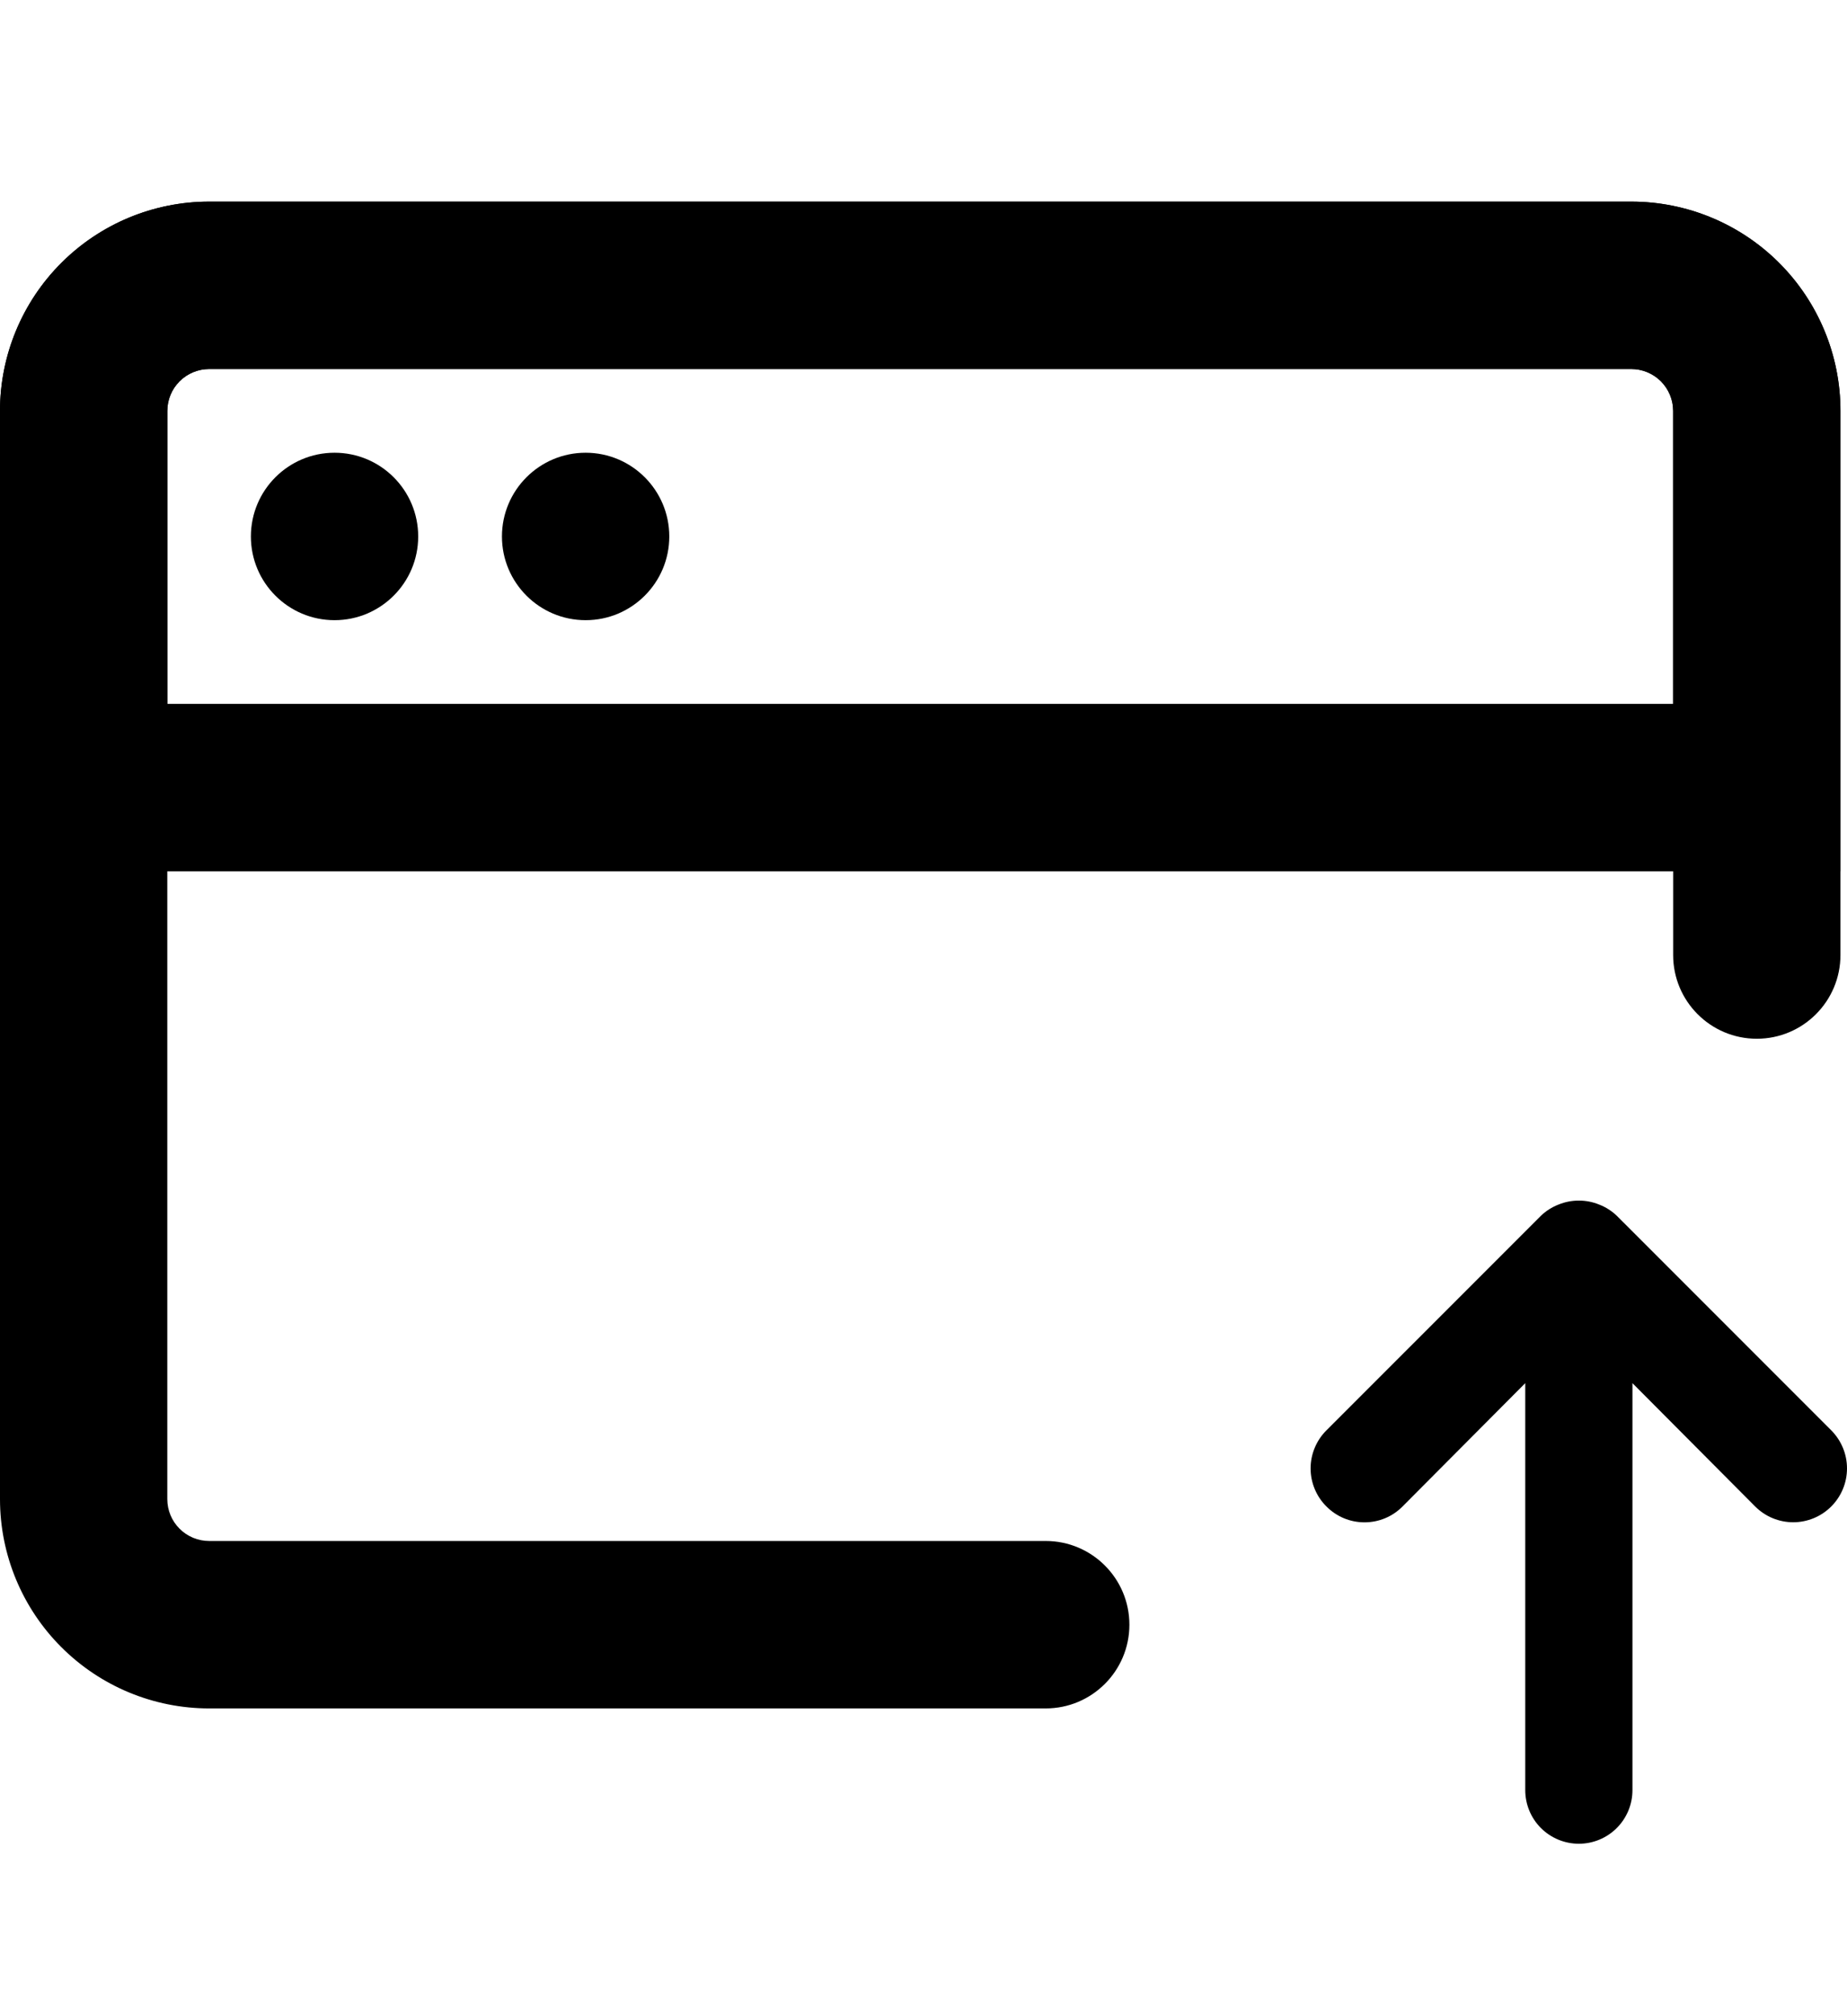
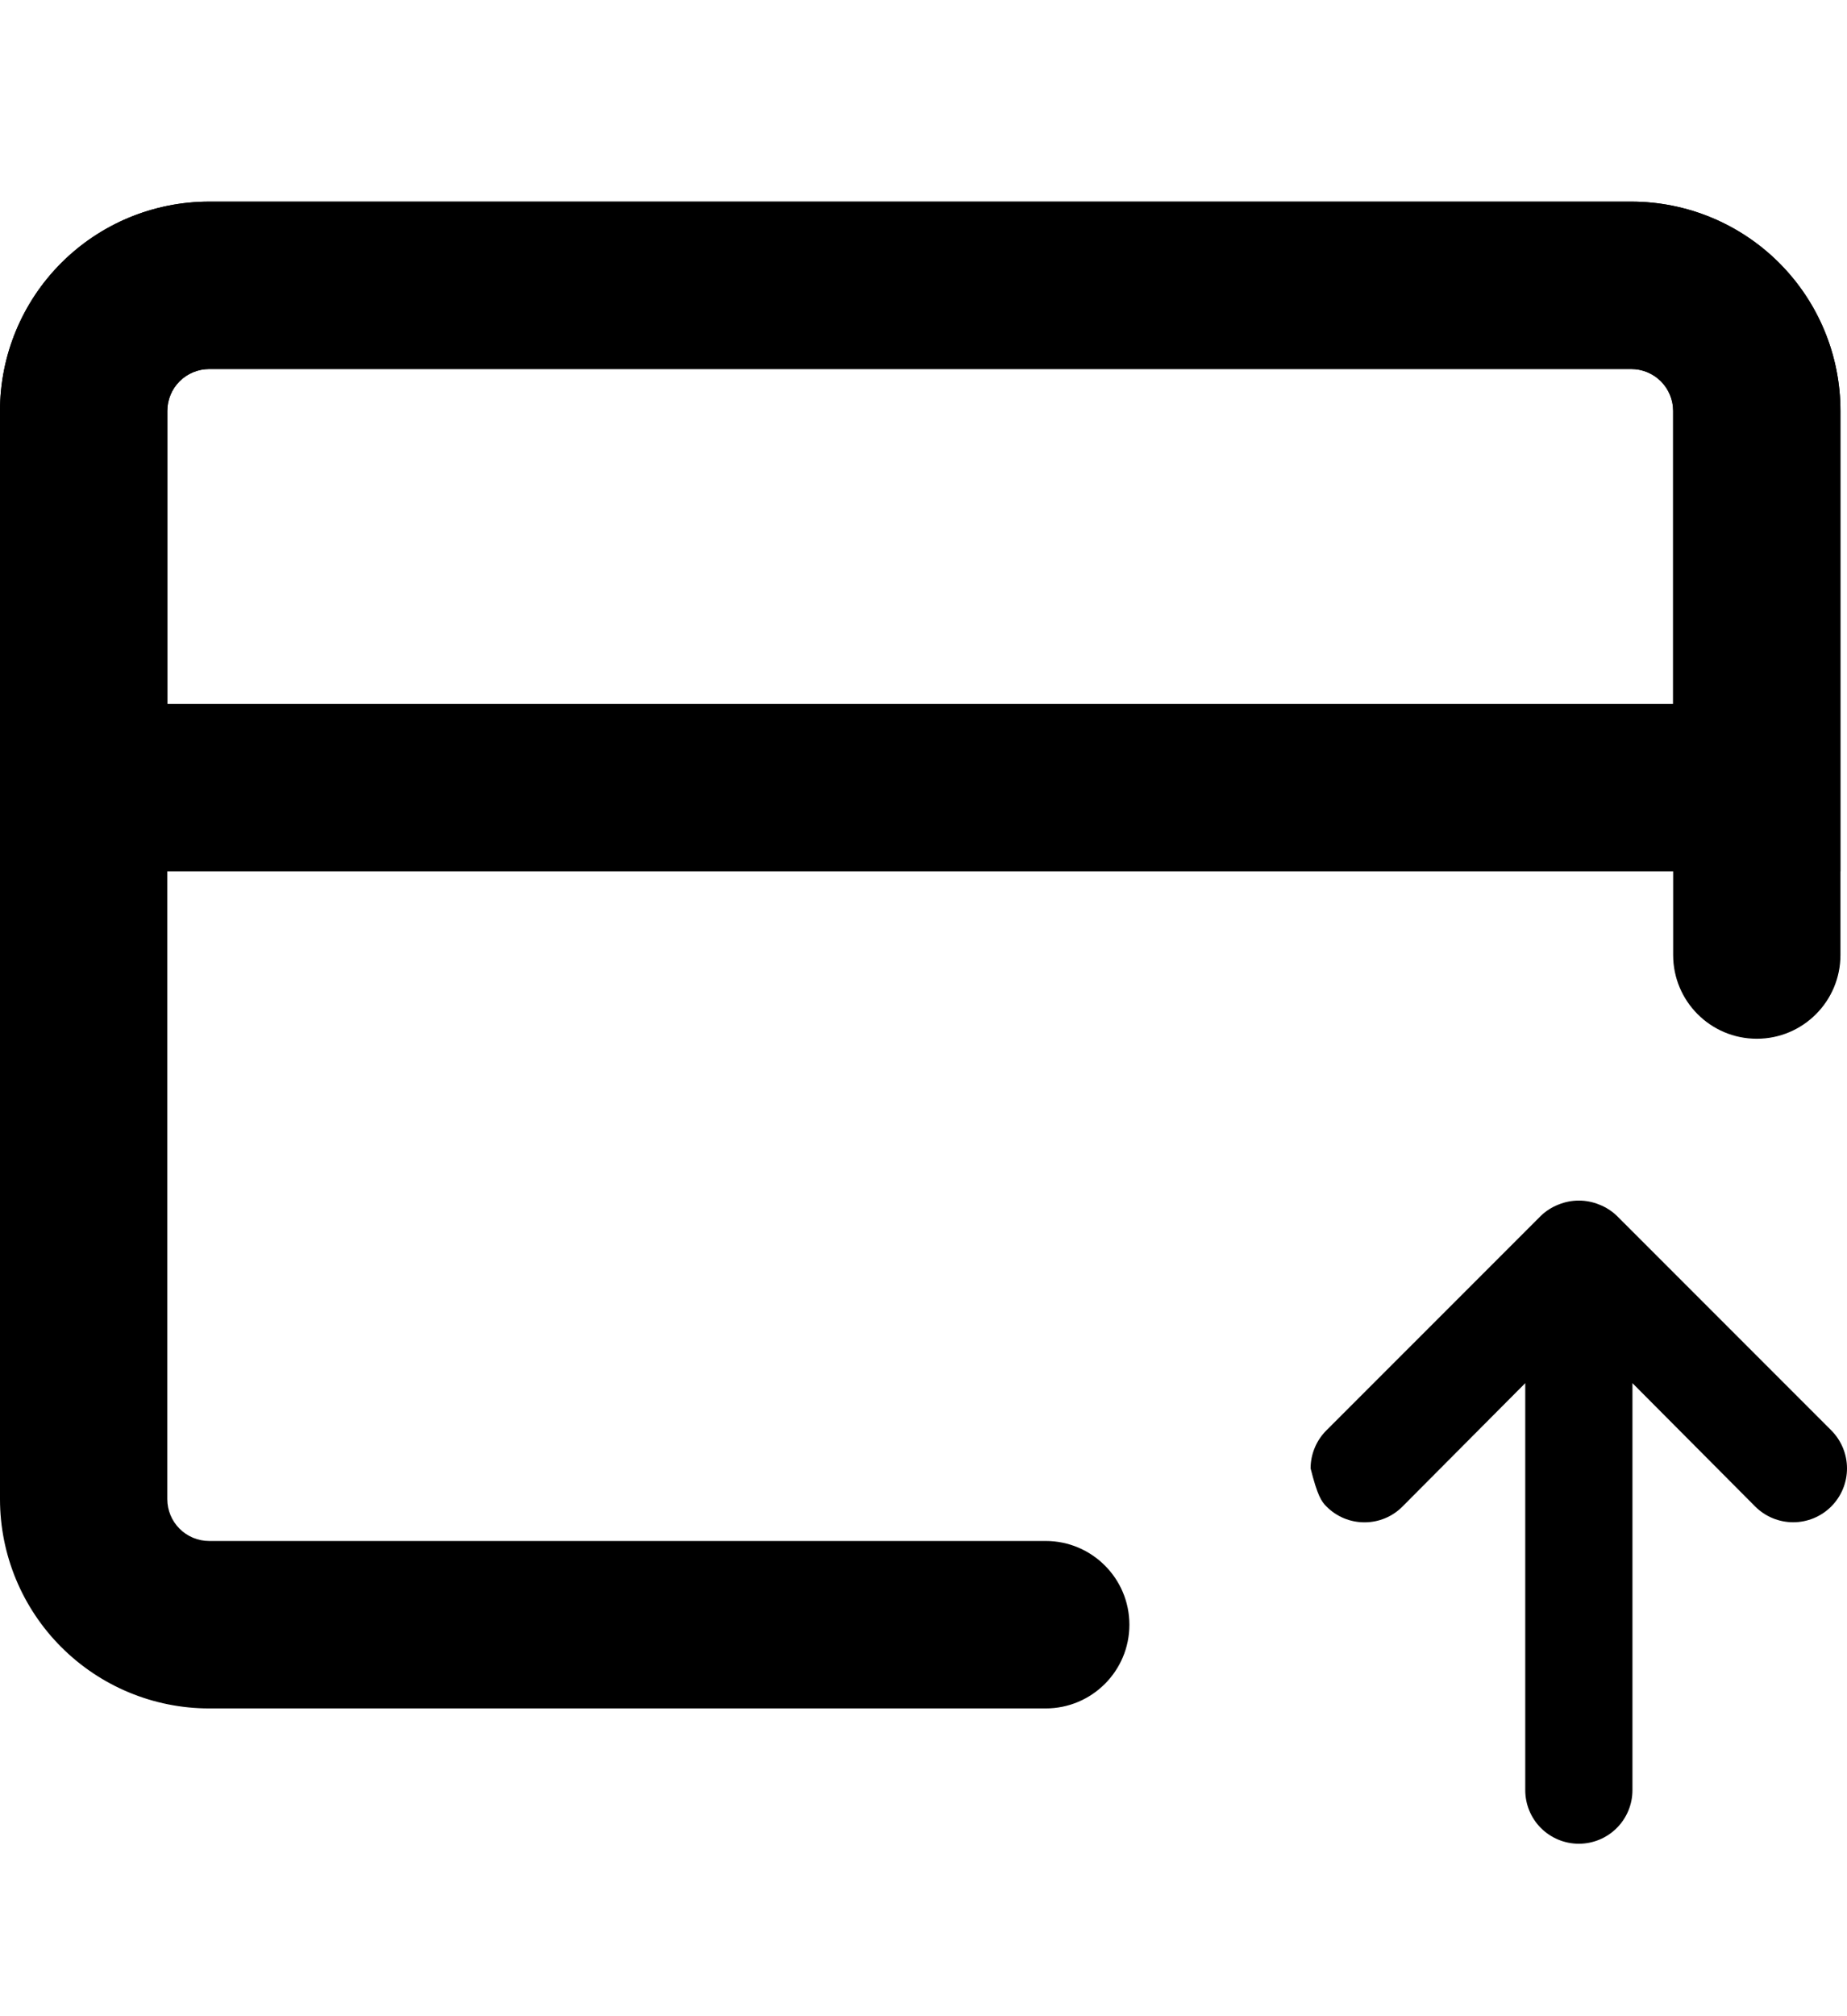
<svg xmlns="http://www.w3.org/2000/svg" width="55" height="60" viewBox="0 0 55 60" fill="none">
-   <path d="M47.015 54.868C47.438 54.868 47.844 54.7 48.143 54.401C48.443 54.102 48.611 53.696 48.611 53.273L48.611 41.161L52.265 44.831C52.414 44.98 52.59 45.098 52.785 45.179C52.979 45.259 53.187 45.301 53.398 45.301C53.608 45.301 53.816 45.259 54.011 45.179C54.205 45.098 54.382 44.98 54.531 44.831C54.679 44.683 54.797 44.506 54.878 44.312C54.959 44.117 55 43.909 55 43.698C55 43.488 54.959 43.28 54.878 43.085C54.797 42.891 54.679 42.714 54.531 42.565L48.148 36.183C47.996 36.037 47.817 35.923 47.621 35.847C47.233 35.688 46.797 35.688 46.408 35.847C46.213 35.923 46.034 36.037 45.882 36.183L39.499 42.565C39.349 42.714 39.231 42.89 39.15 43.085C39.069 43.279 39.027 43.488 39.027 43.698C39.027 43.909 39.069 44.118 39.15 44.312C39.231 44.507 39.349 44.683 39.499 44.831C39.647 44.981 39.824 45.1 40.018 45.181C40.213 45.262 40.421 45.303 40.632 45.303C40.843 45.303 41.051 45.262 41.246 45.181C41.44 45.1 41.617 44.981 41.765 44.831L45.419 41.161L45.419 53.273C45.419 53.696 45.587 54.102 45.886 54.401C46.186 54.7 46.592 54.868 47.015 54.868Z" fill="currentColor" />
+   <path d="M47.015 54.868C47.438 54.868 47.844 54.7 48.143 54.401C48.443 54.102 48.611 53.696 48.611 53.273L48.611 41.161L52.265 44.831C52.414 44.98 52.59 45.098 52.785 45.179C52.979 45.259 53.187 45.301 53.398 45.301C53.608 45.301 53.816 45.259 54.011 45.179C54.205 45.098 54.382 44.98 54.531 44.831C54.679 44.683 54.797 44.506 54.878 44.312C54.959 44.117 55 43.909 55 43.698C55 43.488 54.959 43.28 54.878 43.085C54.797 42.891 54.679 42.714 54.531 42.565L48.148 36.183C47.996 36.037 47.817 35.923 47.621 35.847C47.233 35.688 46.797 35.688 46.408 35.847C46.213 35.923 46.034 36.037 45.882 36.183L39.499 42.565C39.349 42.714 39.231 42.89 39.15 43.085C39.069 43.279 39.027 43.488 39.027 43.698C39.231 44.507 39.349 44.683 39.499 44.831C39.647 44.981 39.824 45.1 40.018 45.181C40.213 45.262 40.421 45.303 40.632 45.303C40.843 45.303 41.051 45.262 41.246 45.181C41.44 45.1 41.617 44.981 41.765 44.831L45.419 41.161L45.419 53.273C45.419 53.696 45.587 54.102 45.886 54.401C46.186 54.7 46.592 54.868 47.015 54.868Z" fill="currentColor" />
  <path d="M49.823 28.42V12.228C49.823 11.898 49.692 11.581 49.458 11.347C49.225 11.114 48.908 10.982 48.578 10.982H6.228C5.898 10.982 5.581 11.114 5.347 11.347C5.114 11.581 4.982 11.898 4.982 12.228V44.613C4.982 44.943 5.114 45.26 5.347 45.493C5.581 45.727 5.898 45.858 6.228 45.858H31.139C32.515 45.858 33.631 46.974 33.631 48.35C33.631 49.725 32.515 50.841 31.139 50.841H6.228C4.576 50.841 2.993 50.184 1.825 49.016C0.657 47.848 0 46.265 0 44.613V12.228C1.25836e-07 10.576 0.657 8.993 1.825 7.825C2.993 6.657 4.576 6 6.228 6H48.578C50.229 6 51.813 6.657 52.981 7.825C54.149 8.993 54.805 10.576 54.805 12.228V28.42C54.805 29.796 53.69 30.912 52.314 30.912C50.938 30.912 49.823 29.796 49.823 28.42Z" fill="currentColor" />
  <path d="M49.823 12.228C49.823 11.898 49.692 11.581 49.458 11.347C49.225 11.114 48.908 10.982 48.578 10.982H6.228C5.898 10.982 5.581 11.114 5.347 11.347C5.114 11.581 4.982 11.898 4.982 12.228V20.947H49.823V12.228ZM54.805 25.929H0V12.228C9.4377e-08 10.576 0.657 8.993 1.825 7.825C2.993 6.657 4.576 6 6.228 6H48.578C50.229 6 51.813 6.657 52.981 7.825C54.149 8.993 54.805 10.576 54.805 12.228V25.929Z" fill="currentColor" />
-   <path d="M7.471 15.965C7.471 14.589 8.586 13.473 9.962 13.473C11.338 13.473 12.453 14.589 12.453 15.965C12.453 17.34 11.338 18.456 9.962 18.456C8.586 18.456 7.471 17.34 7.471 15.965Z" fill="currentColor" />
-   <path d="M14.947 15.965C14.947 14.589 16.063 13.473 17.439 13.473C18.814 13.473 19.93 14.589 19.93 15.965C19.93 17.34 18.814 18.456 17.439 18.456C16.063 18.456 14.947 17.34 14.947 15.965Z" fill="currentColor" />
</svg>